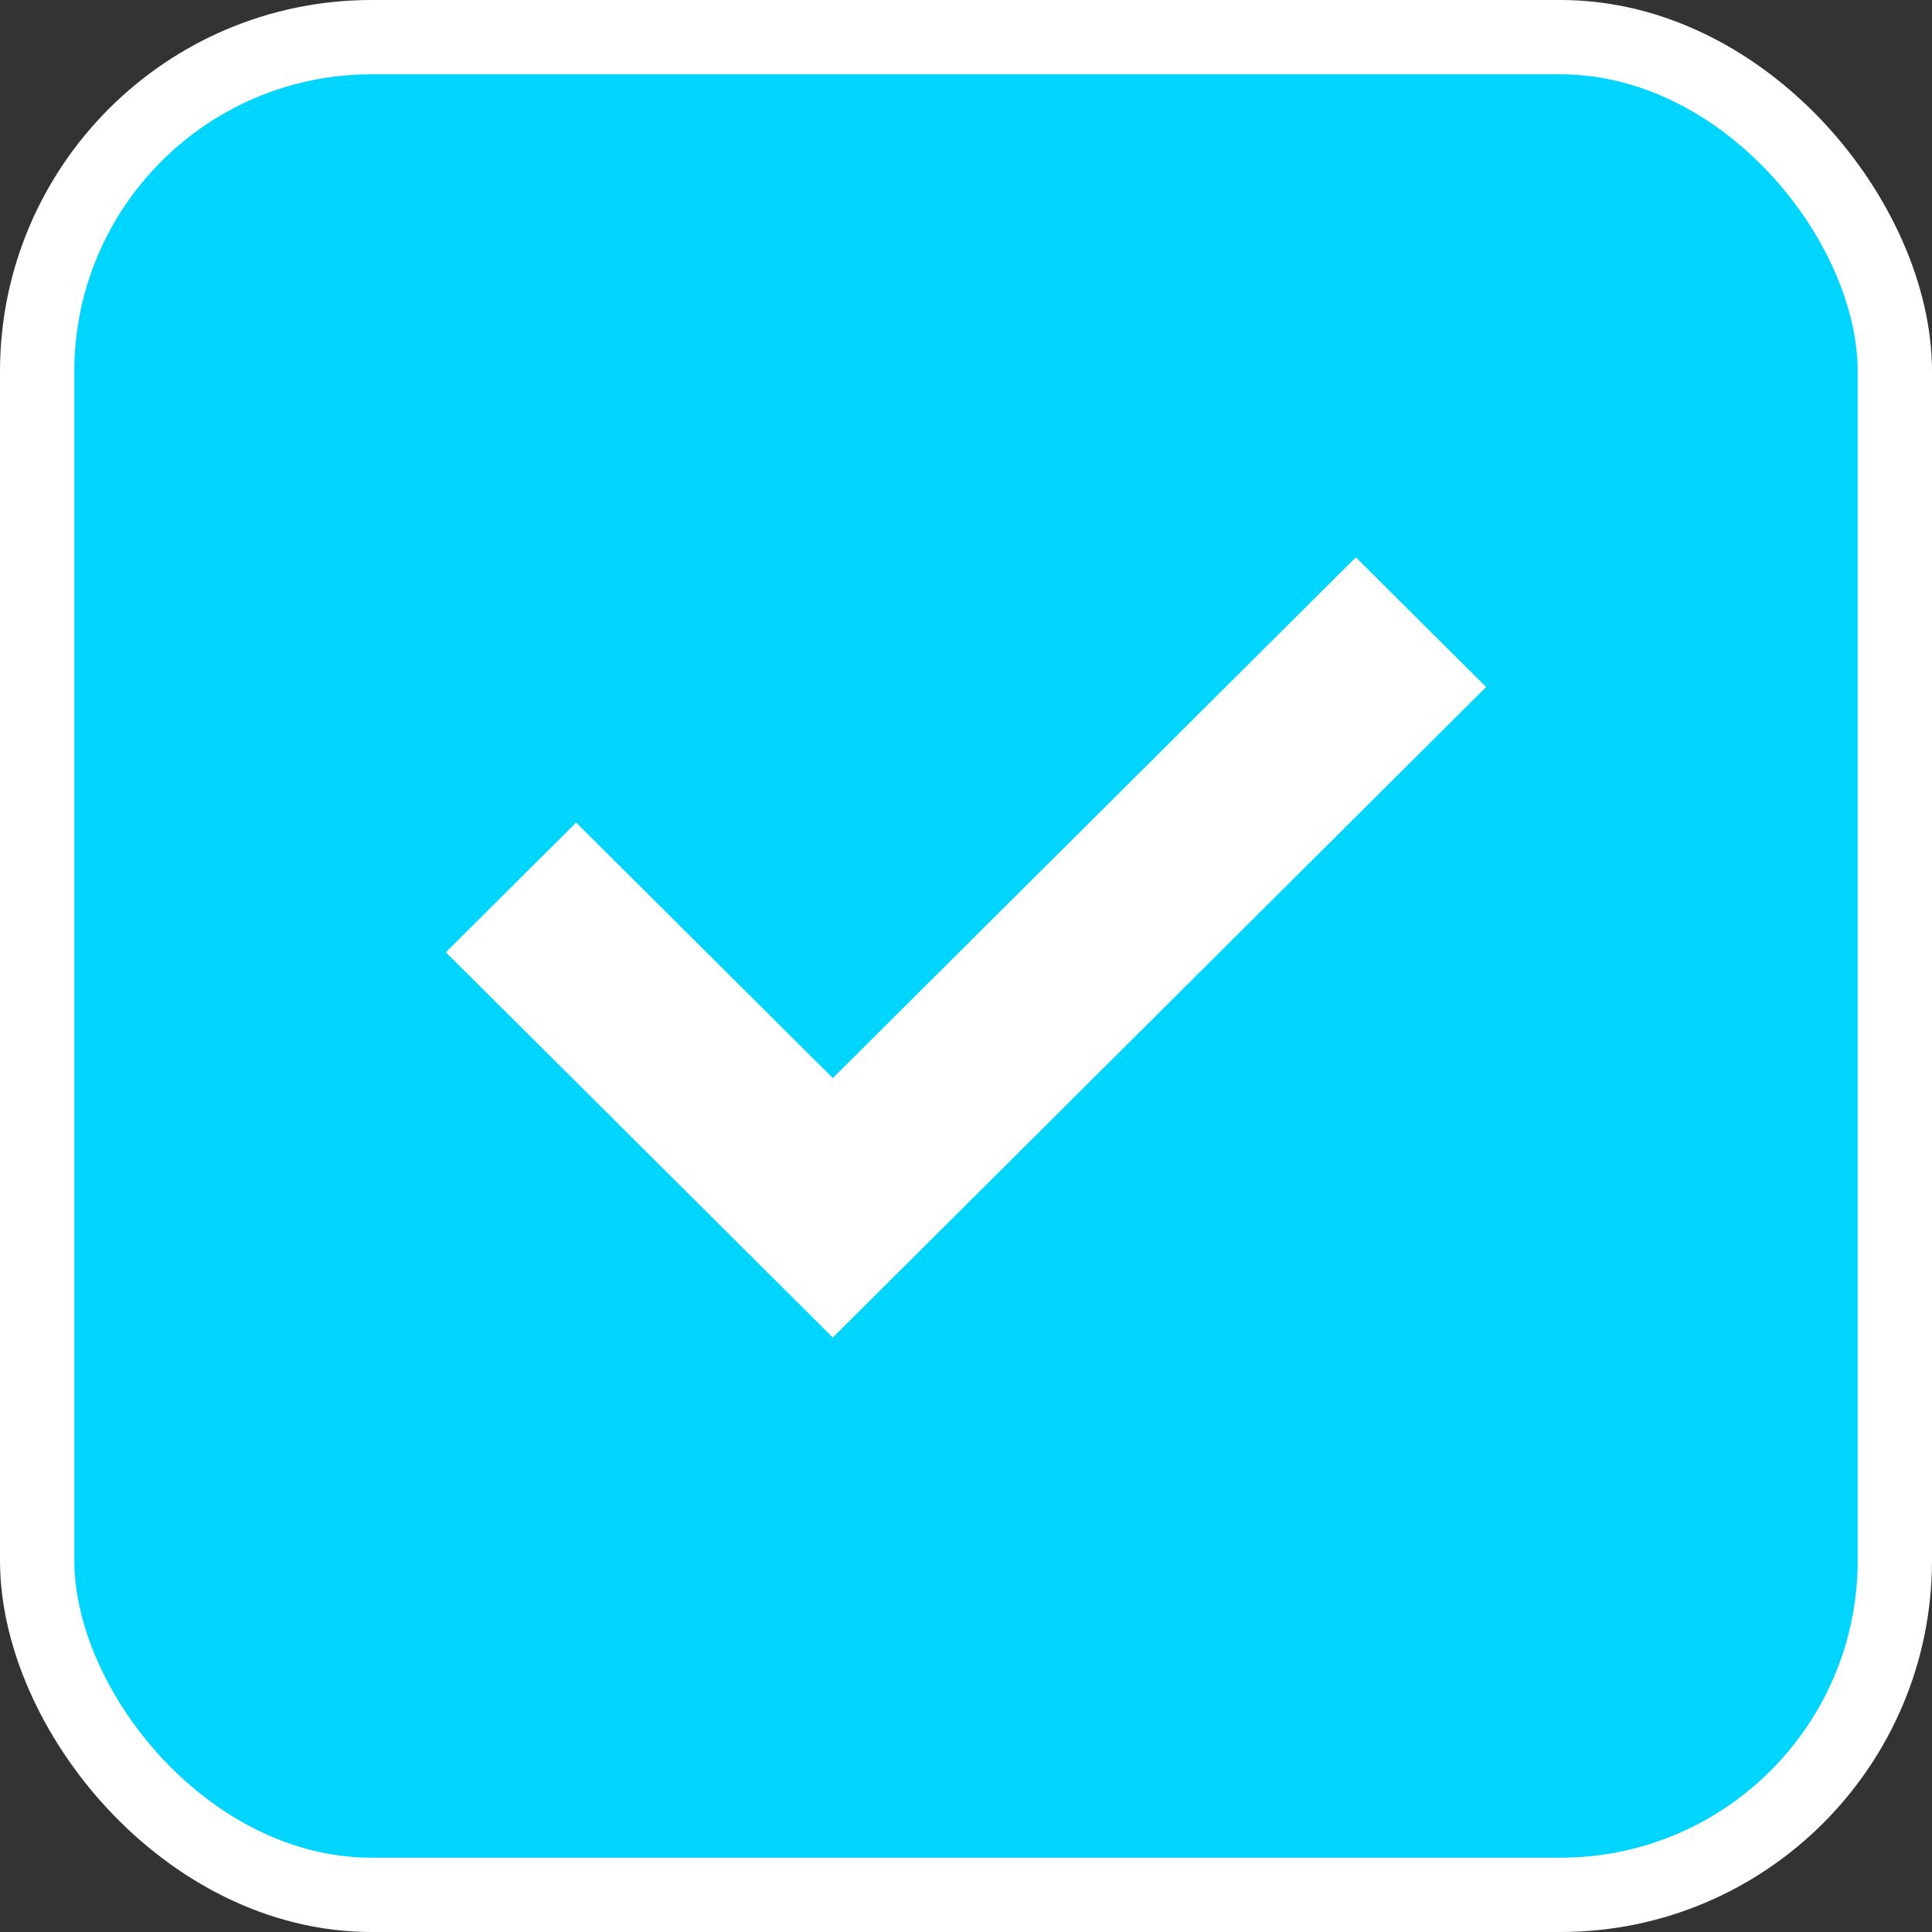
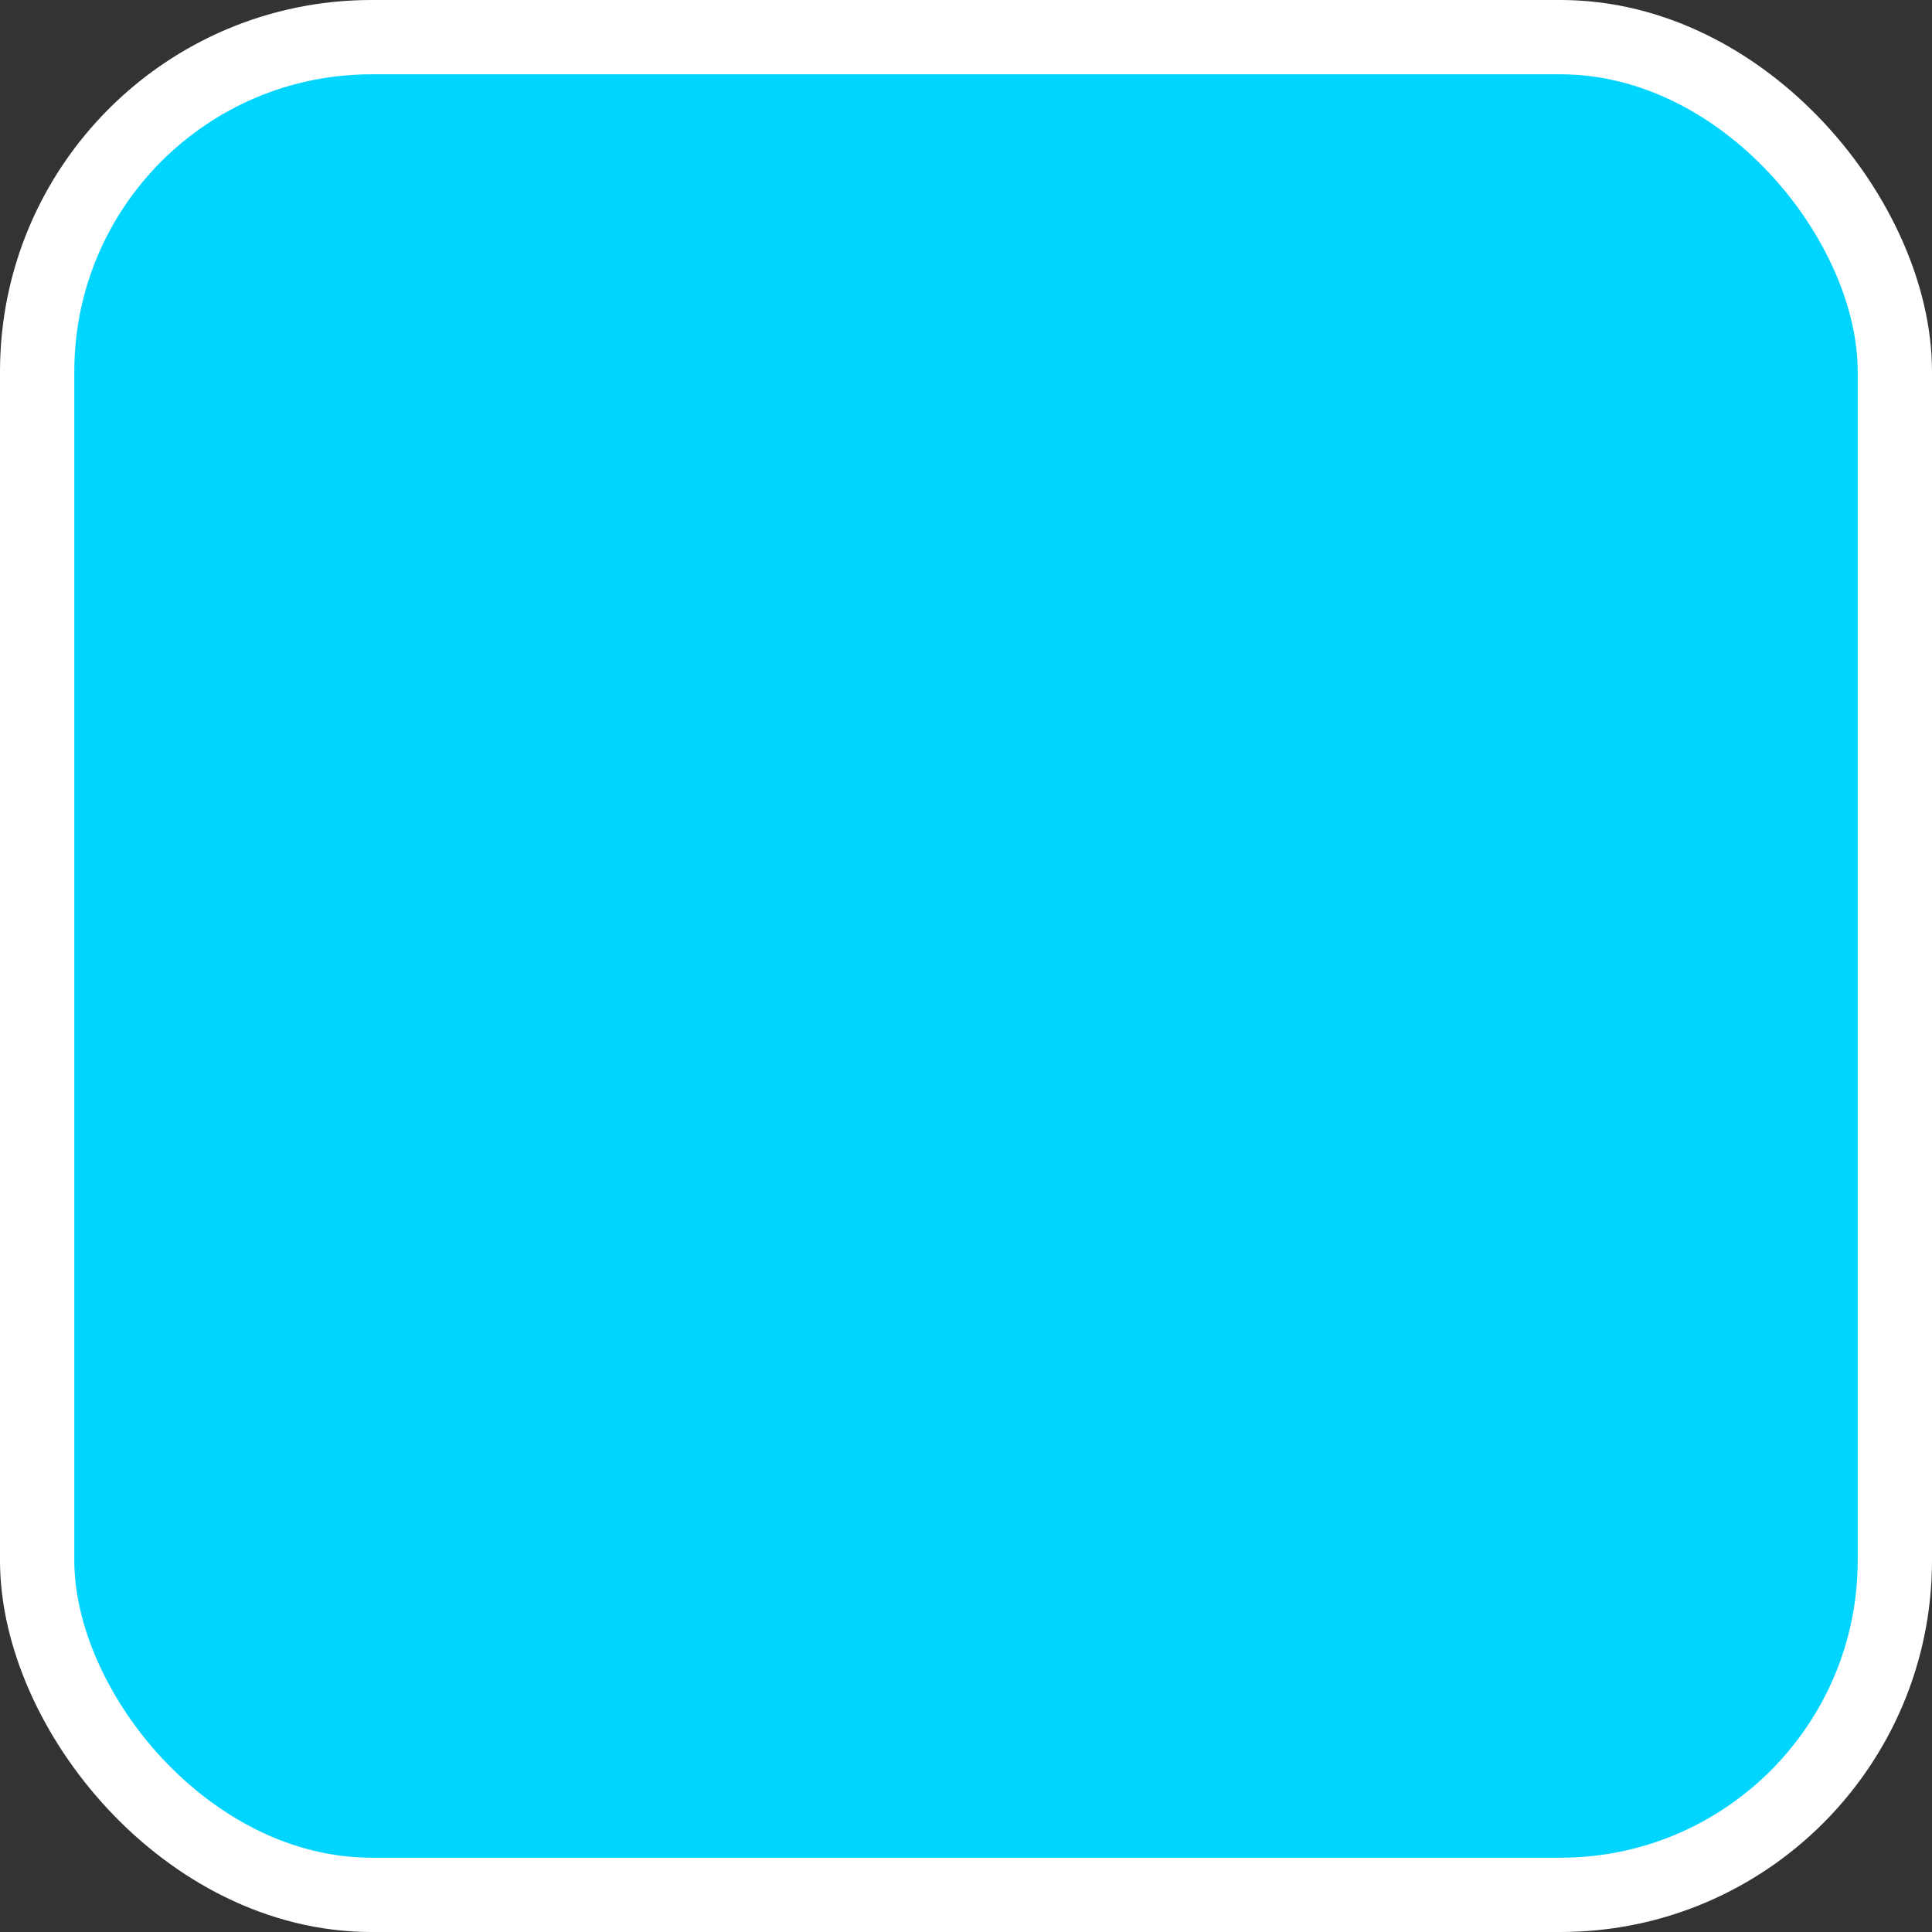
<svg xmlns="http://www.w3.org/2000/svg" width="52" height="52" viewBox="0 0 52 52" fill="none">
  <rect x="0" y="0" width="52" height="52" fill="#333333" stroke="none" />
  <rect x="1" y="1" width="50" height="50" rx="9" fill="#00D5FF" stroke="white" stroke-width="2" />
-   <path d="M36.493 15L22.415 29.016L15.507 22.139L12 25.63L22.415 36L40 18.491L36.493 15Z" fill="white" />
</svg>